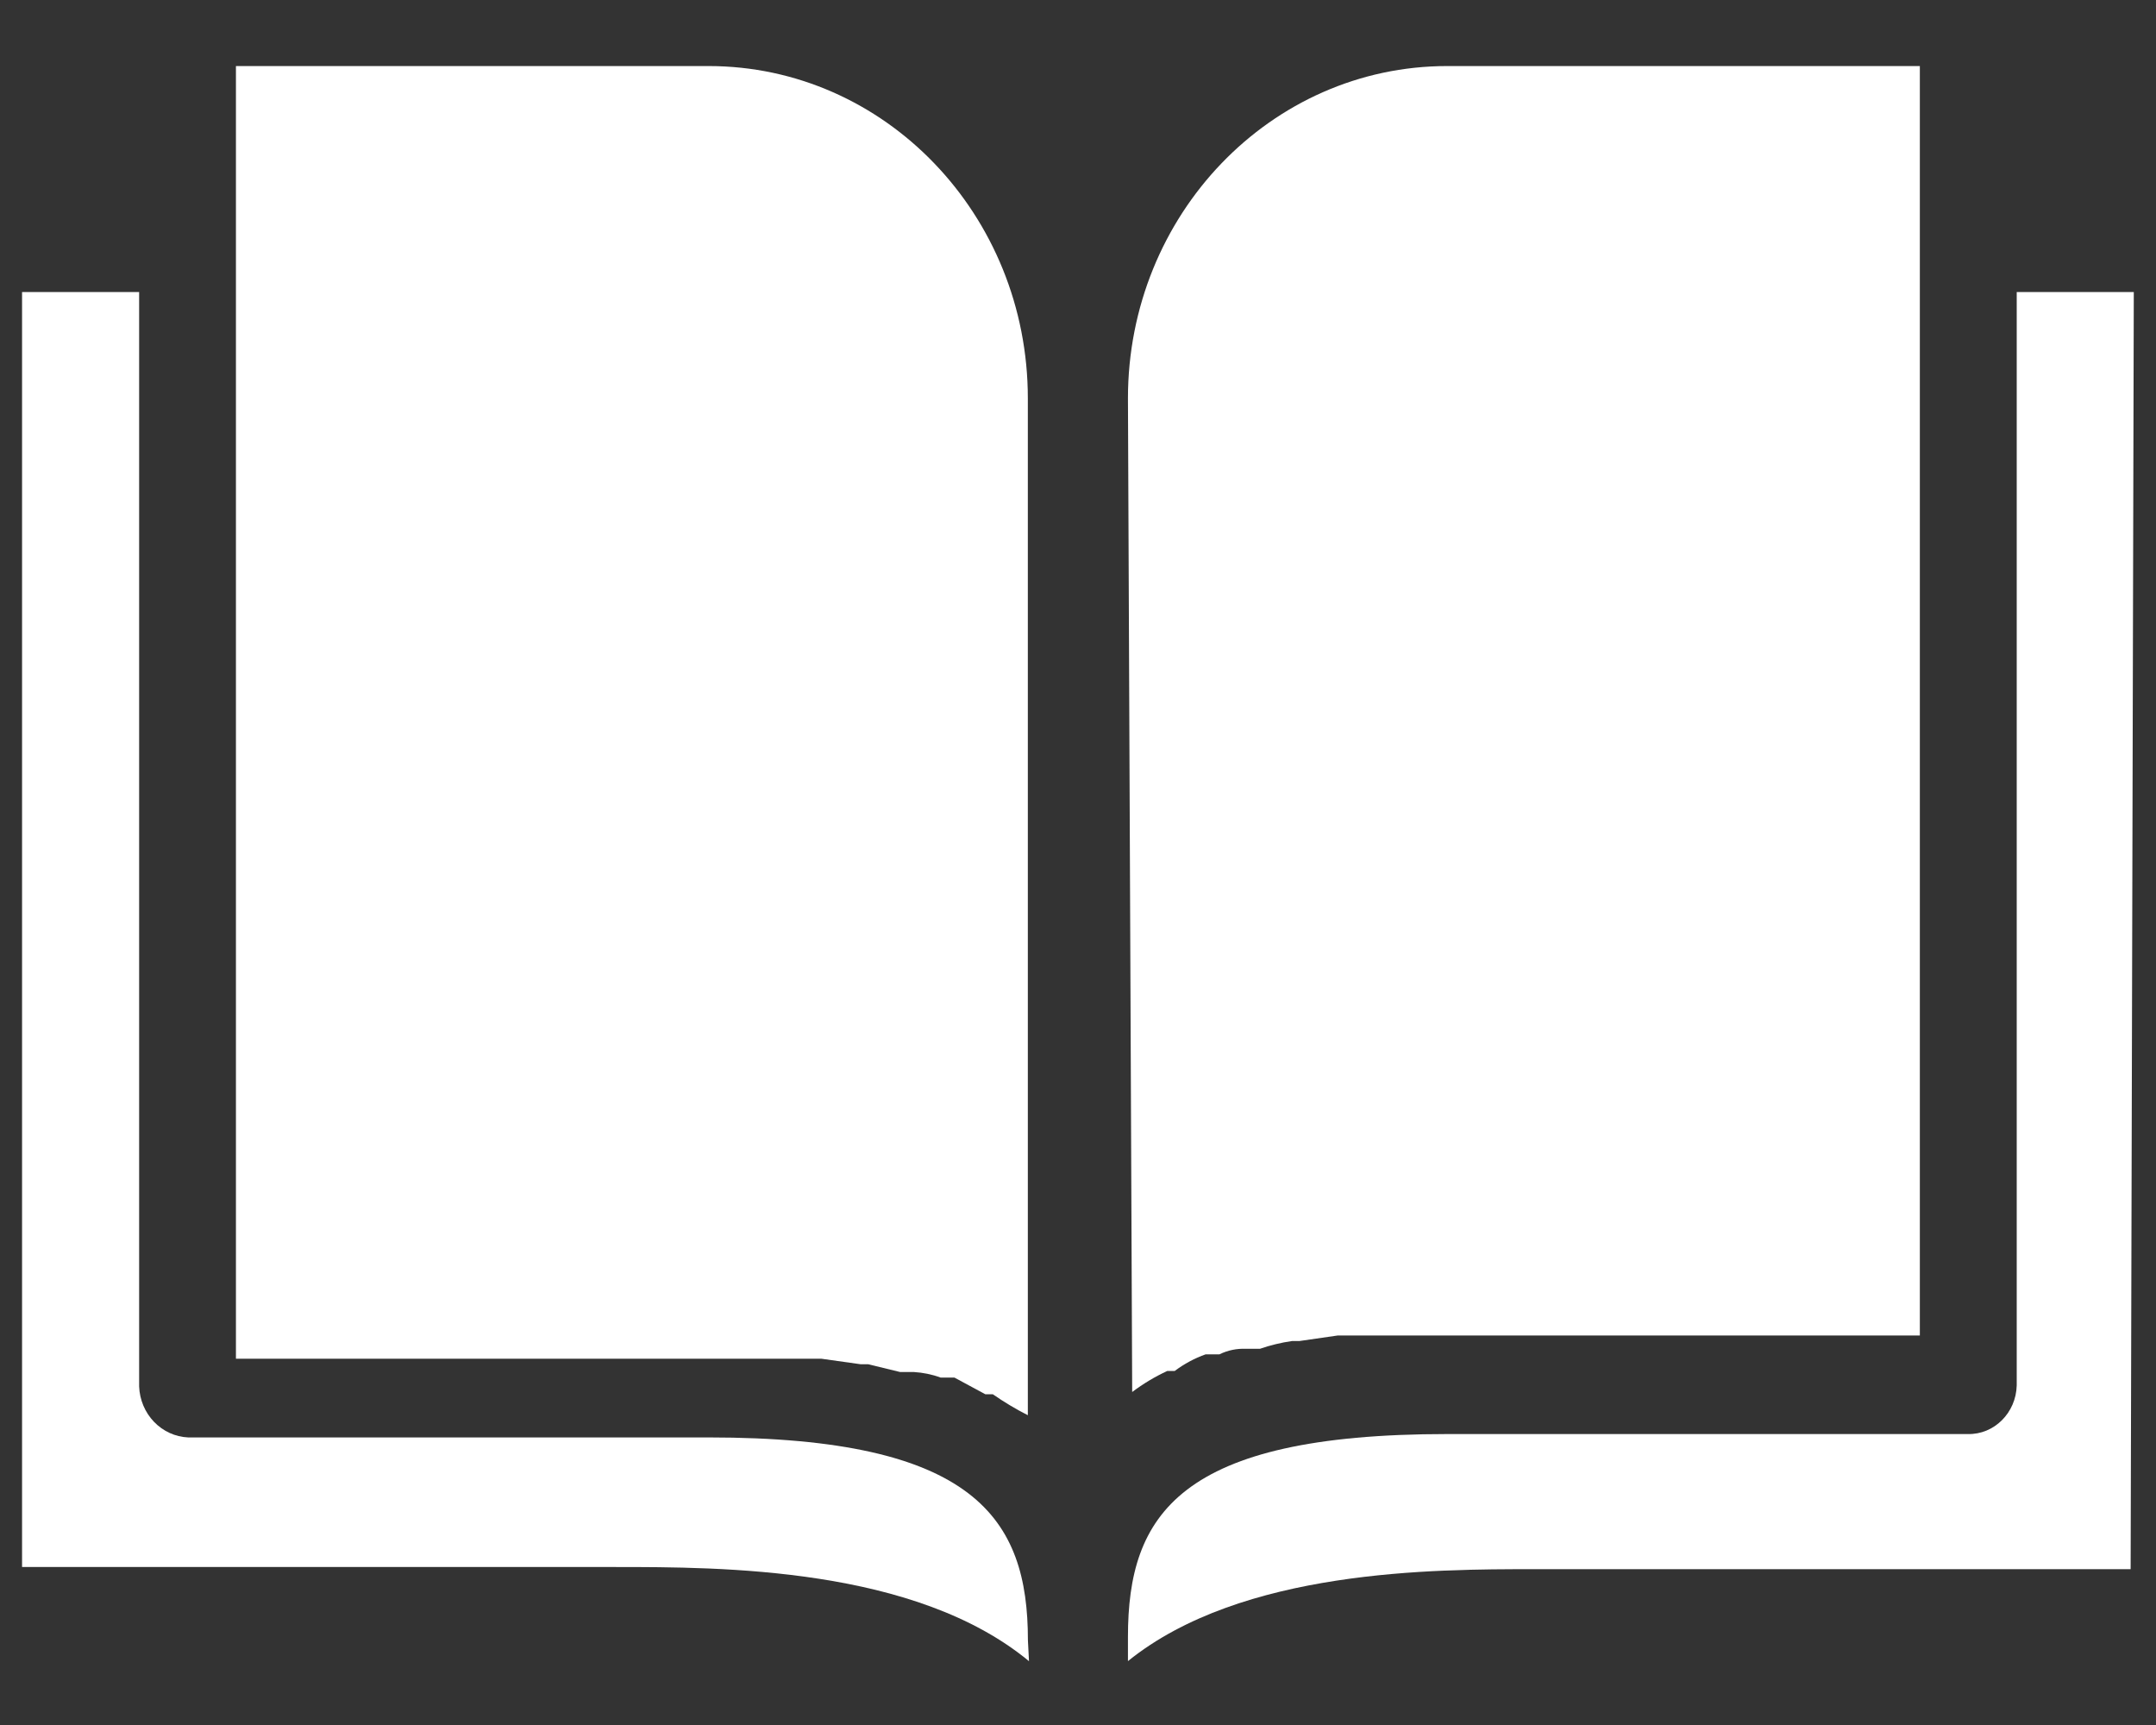
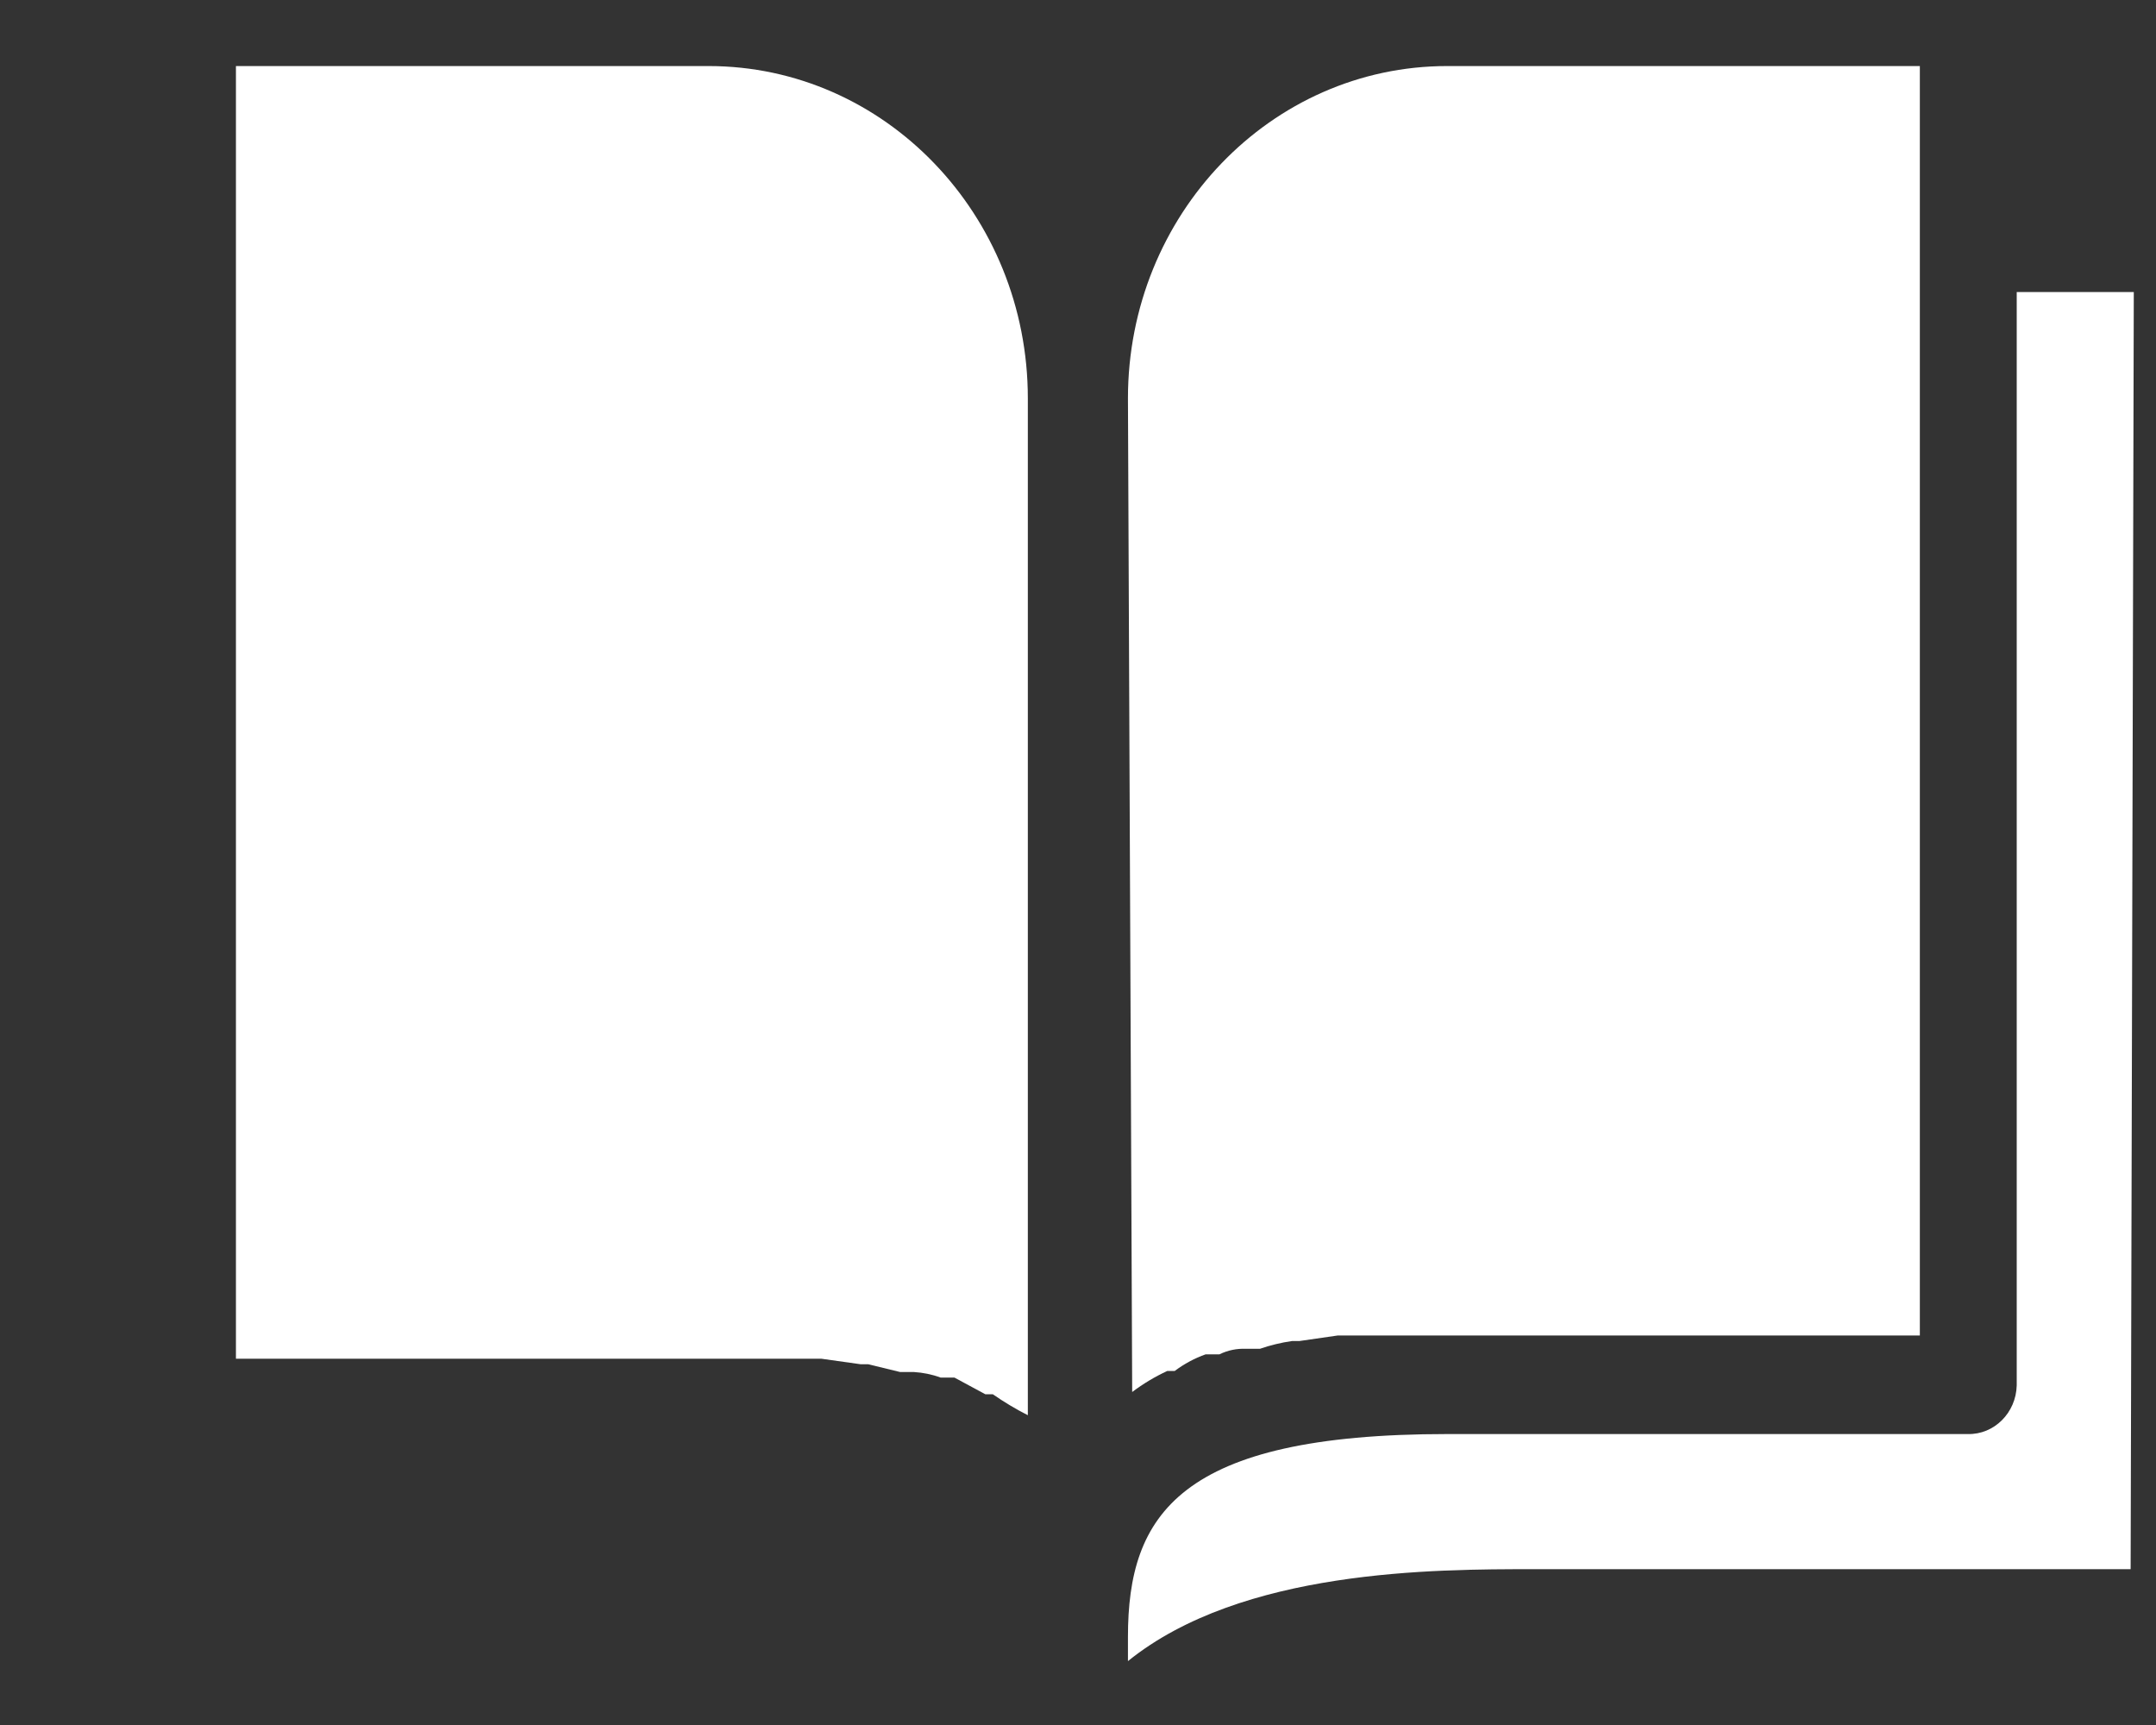
<svg xmlns="http://www.w3.org/2000/svg" width="30" height="24" viewBox="0 0 30 24" fill="none">
  <rect x="0" y="0" width="30" height="24" fill="#333333" stroke="none" />
  <path d="M16.243 19.074H16.346C16.478 18.975 16.623 18.897 16.776 18.843H16.968C17.084 18.786 17.211 18.76 17.339 18.766H17.531C17.676 18.716 17.825 18.68 17.976 18.658H18.079L18.612 18.581H26.714V0.919H20.138C17.684 0.919 15.695 2.989 15.695 5.543L15.754 19.367C15.907 19.252 16.07 19.154 16.243 19.074Z" fill="white" />
-   <path d="M28.062 4.063V19.243C28.062 19.254 28.062 19.264 28.062 19.274C28.053 19.657 27.748 19.961 27.381 19.952H20.138C16.406 19.952 15.695 21.077 15.695 22.773V23.111C17.279 21.832 19.96 21.832 21.338 21.832H29.647L29.691 4.063L28.062 4.063ZM10.881 18.904H11.429L11.977 18.981H12.081L12.525 19.089H12.718C12.844 19.097 12.969 19.122 13.088 19.166H13.28L13.71 19.398H13.814C13.97 19.506 14.133 19.604 14.302 19.69V5.543C14.302 2.989 12.313 0.919 9.859 0.919H3.283V18.904H10.881Z" fill="white" />
-   <path d="M9.86 19.999H2.617C2.439 19.991 2.27 19.914 2.143 19.782C2.017 19.651 1.943 19.475 1.936 19.29V4.063H0.307V21.802H8.556C10.037 21.802 12.733 21.802 14.318 23.112L14.303 22.819C14.303 21.124 13.562 19.999 9.86 19.999Z" fill="white" />
+   <path d="M28.062 4.063V19.243C28.062 19.254 28.062 19.264 28.062 19.274C28.053 19.657 27.748 19.961 27.381 19.952H20.138C16.406 19.952 15.695 21.077 15.695 22.773V23.111C17.279 21.832 19.96 21.832 21.338 21.832H29.647L29.691 4.063L28.062 4.063ZM10.881 18.904H11.429L11.977 18.981H12.081L12.525 19.089H12.718C12.844 19.097 12.969 19.122 13.088 19.166H13.28L13.71 19.398H13.814C13.97 19.506 14.133 19.604 14.302 19.69V5.543C14.302 2.989 12.313 0.919 9.859 0.919H3.283V18.904Z" fill="white" />
</svg>